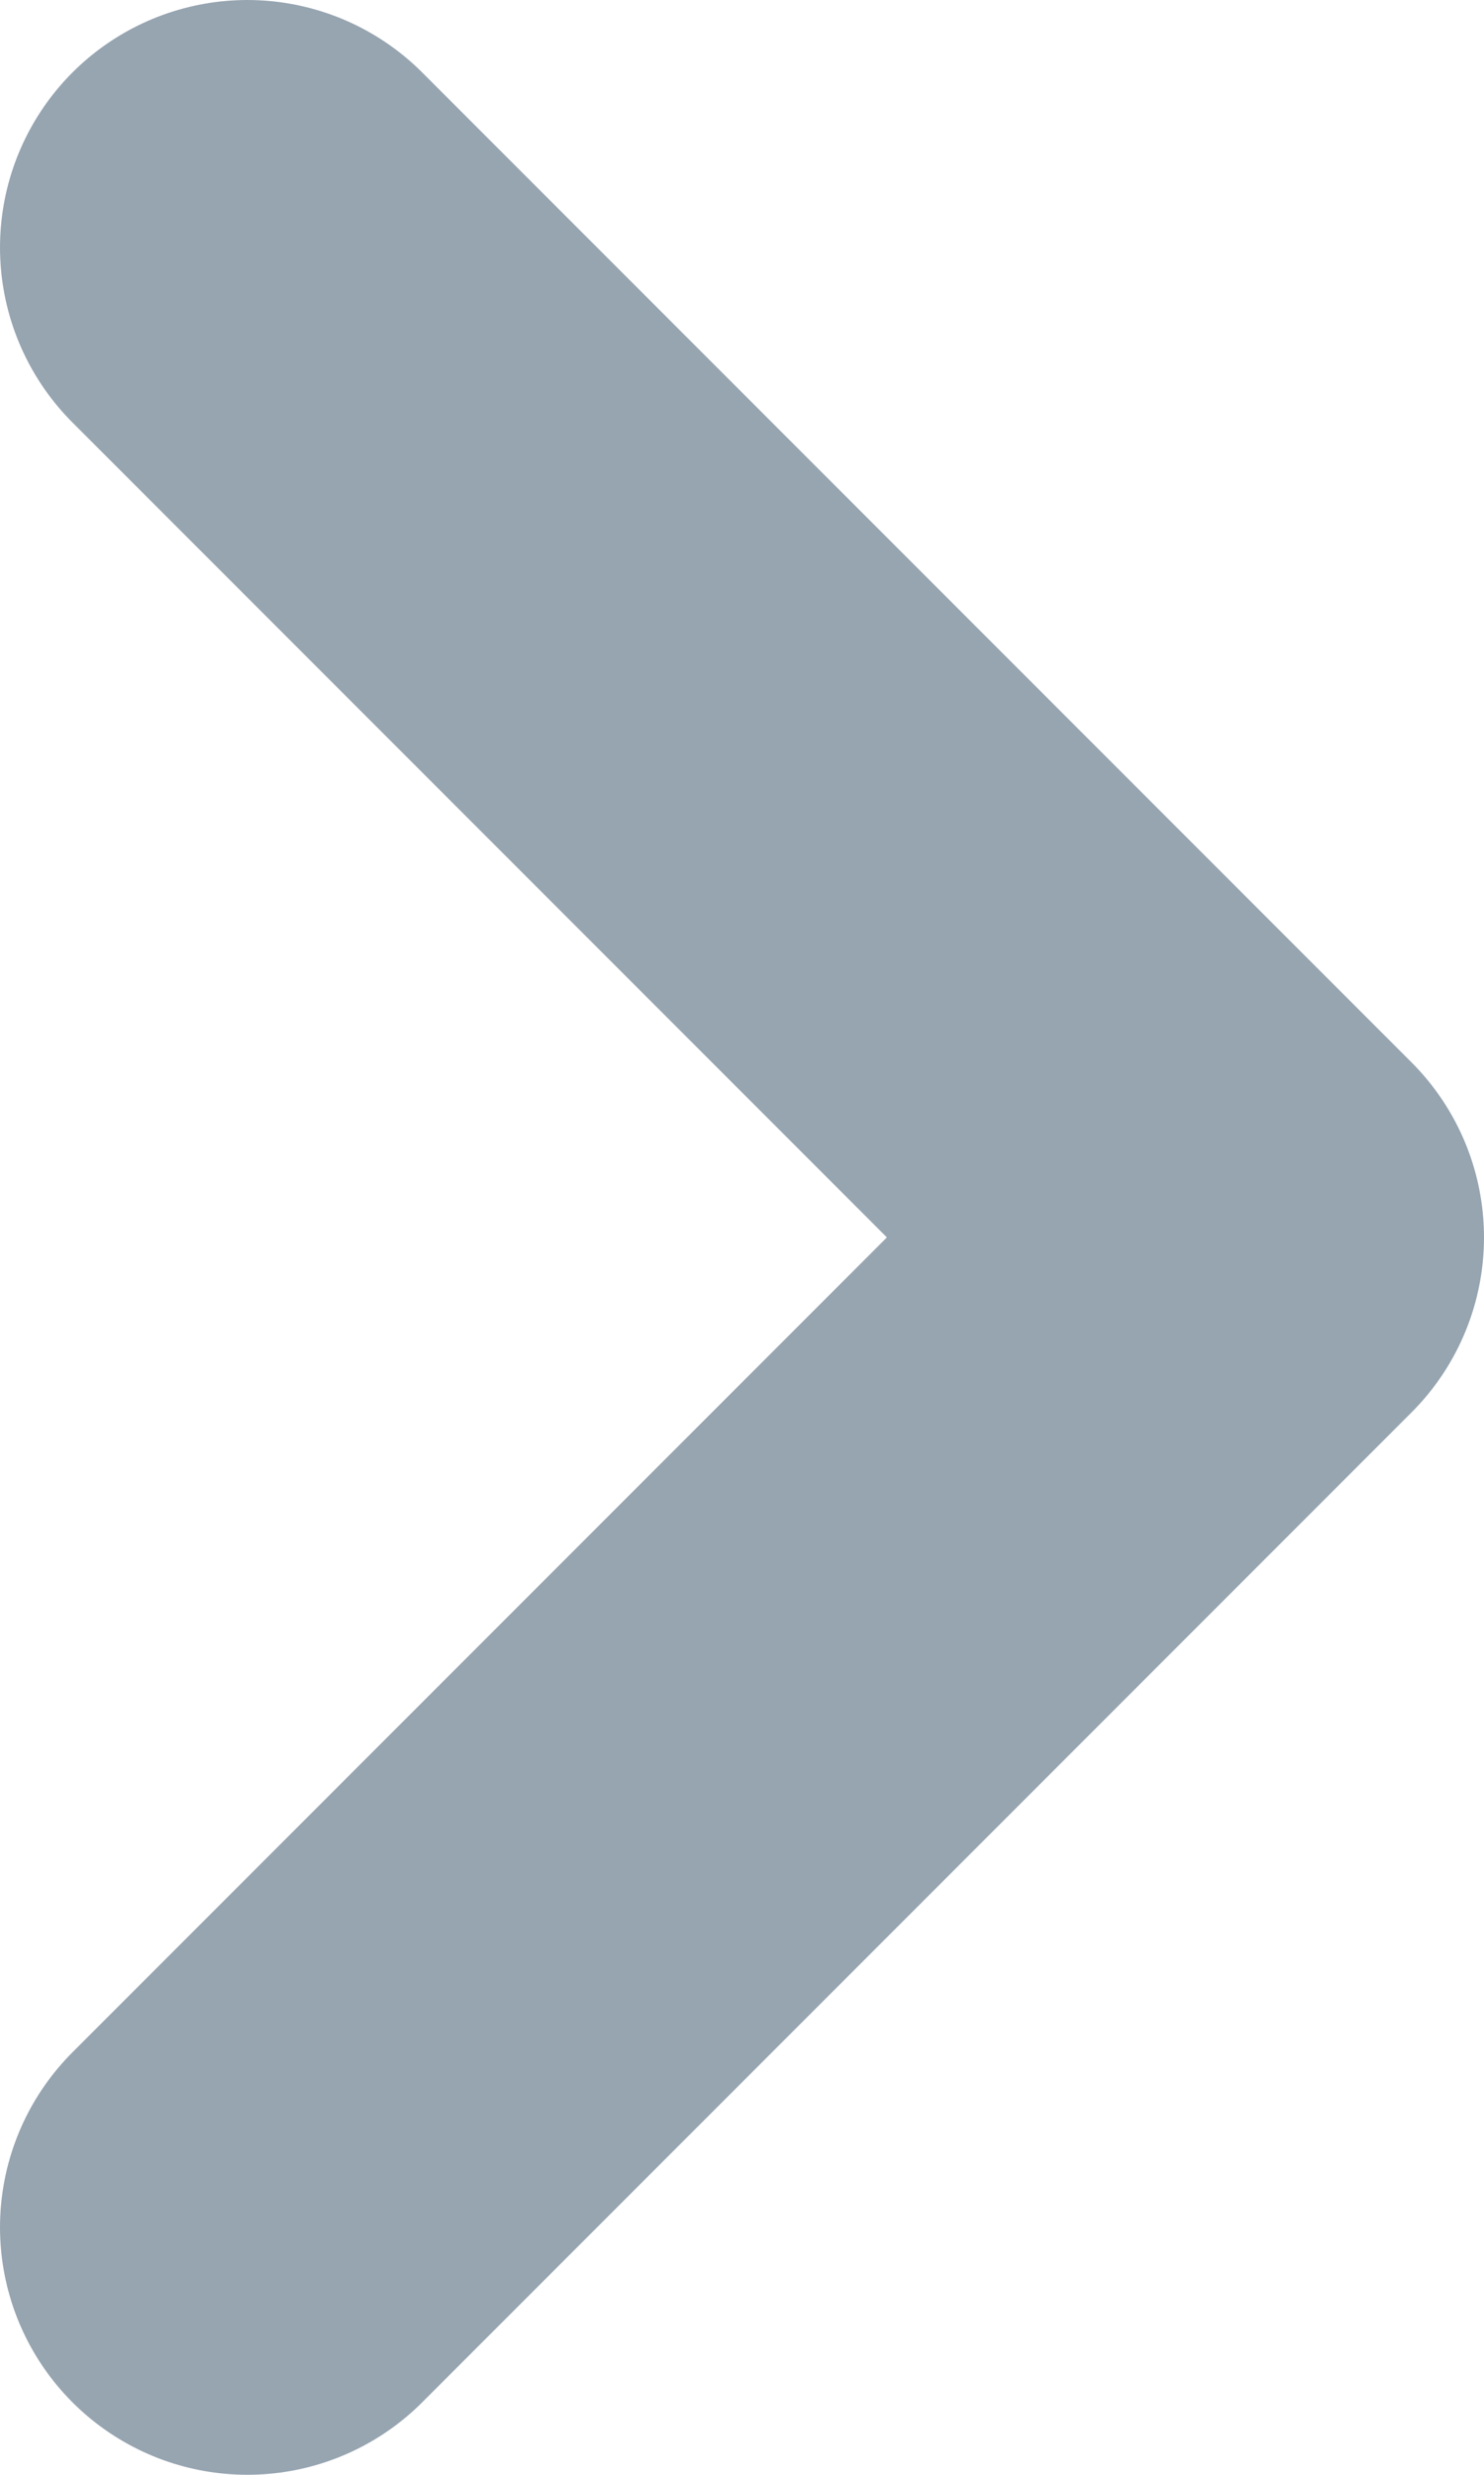
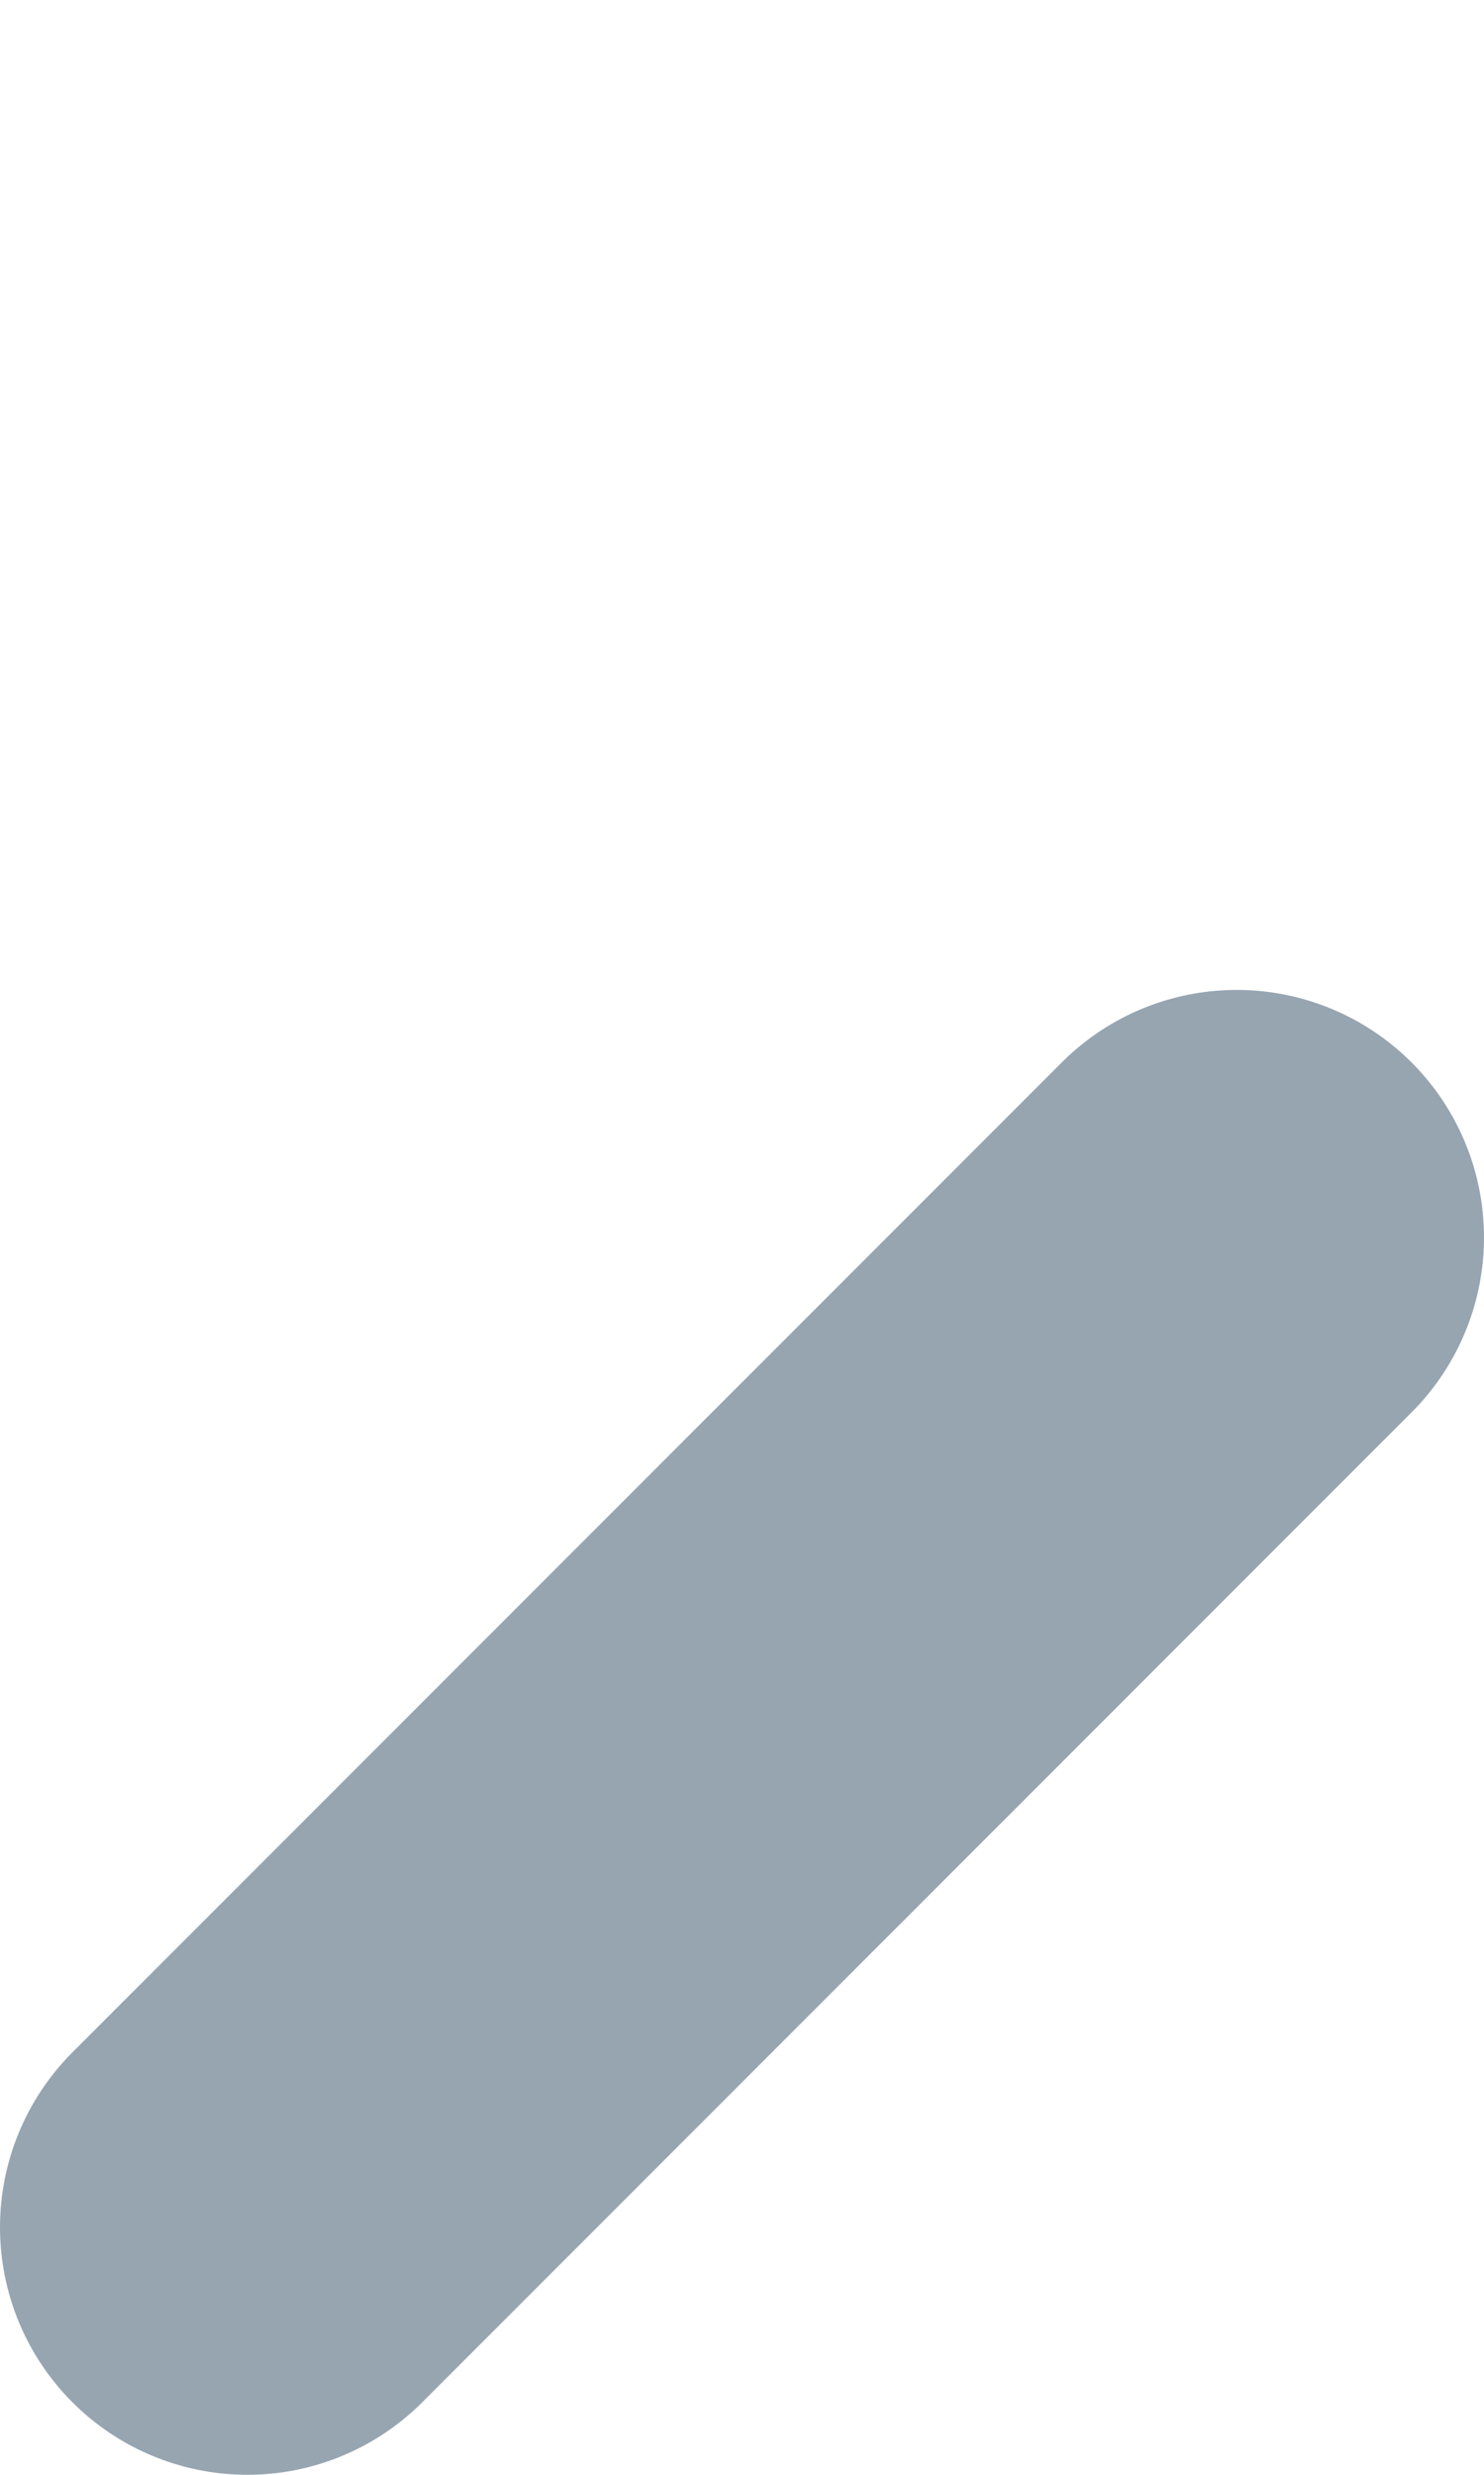
<svg xmlns="http://www.w3.org/2000/svg" width="6" height="10" viewBox="0 0 6 10" fill="none">
-   <path d="M1 9L5 5L1 1" stroke="#97A5B1" stroke-width="2" stroke-linecap="round" stroke-linejoin="round" />
+   <path d="M1 9L5 5" stroke="#97A5B1" stroke-width="2" stroke-linecap="round" stroke-linejoin="round" />
</svg>